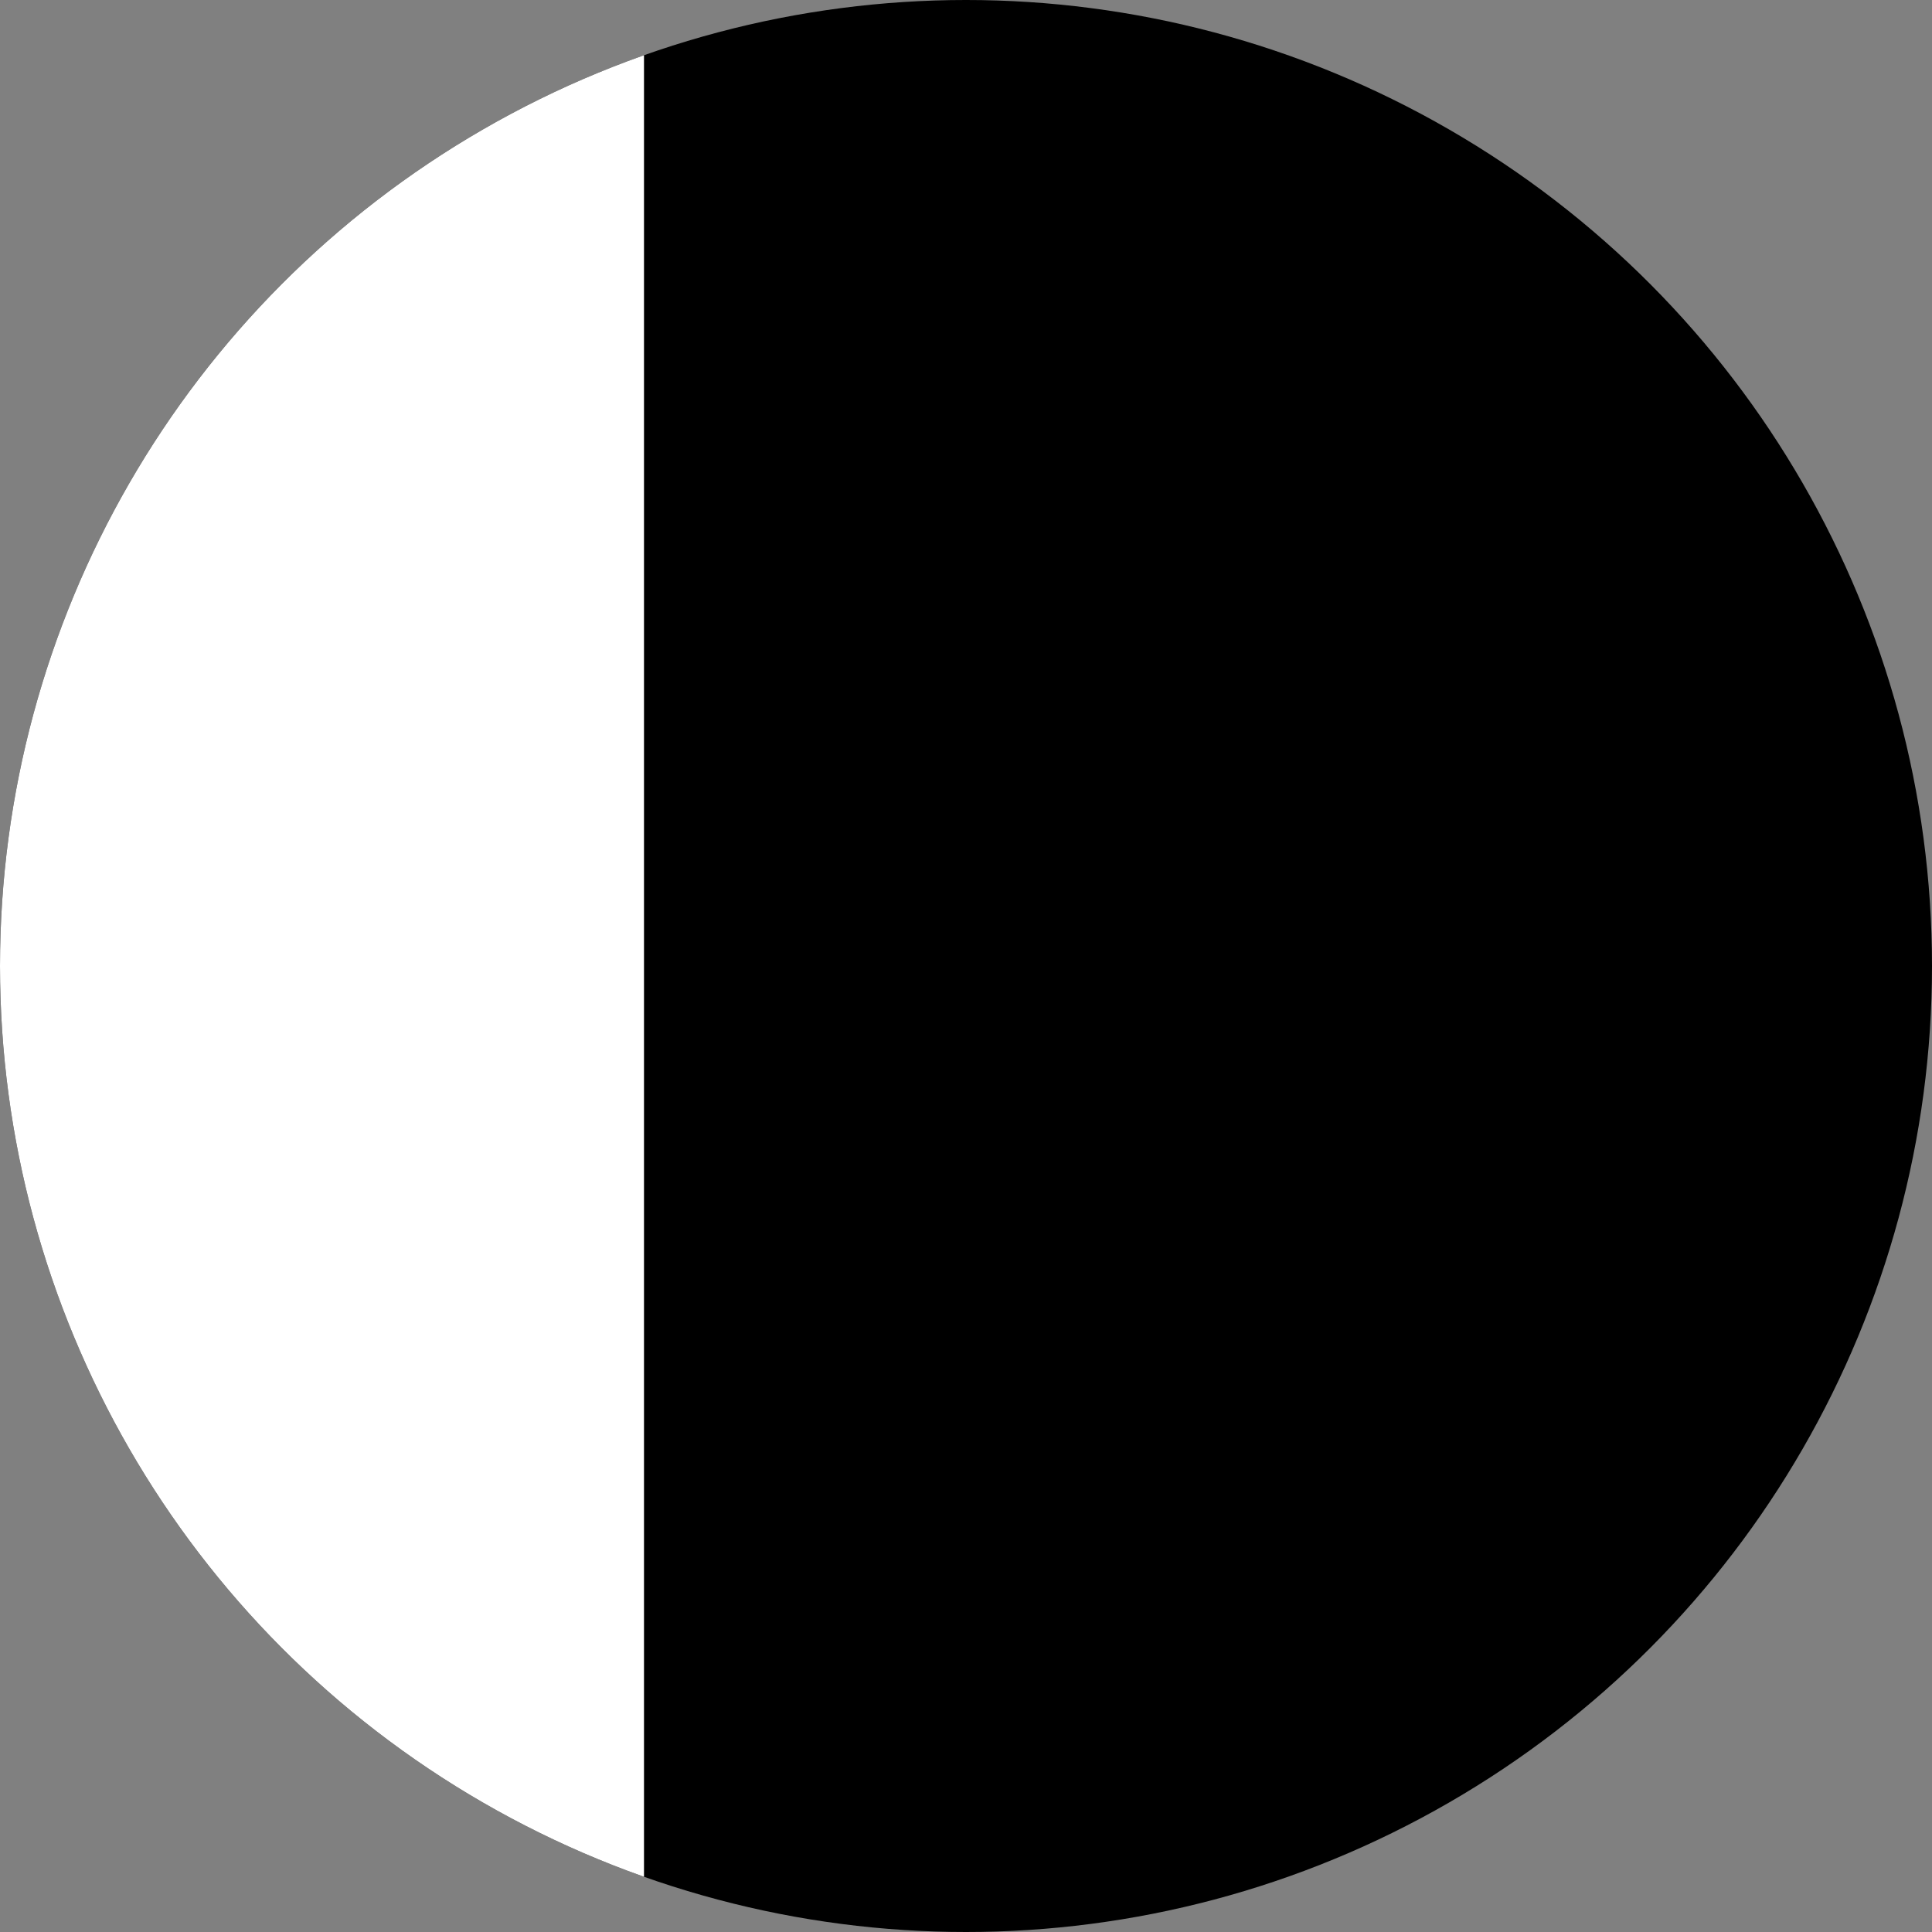
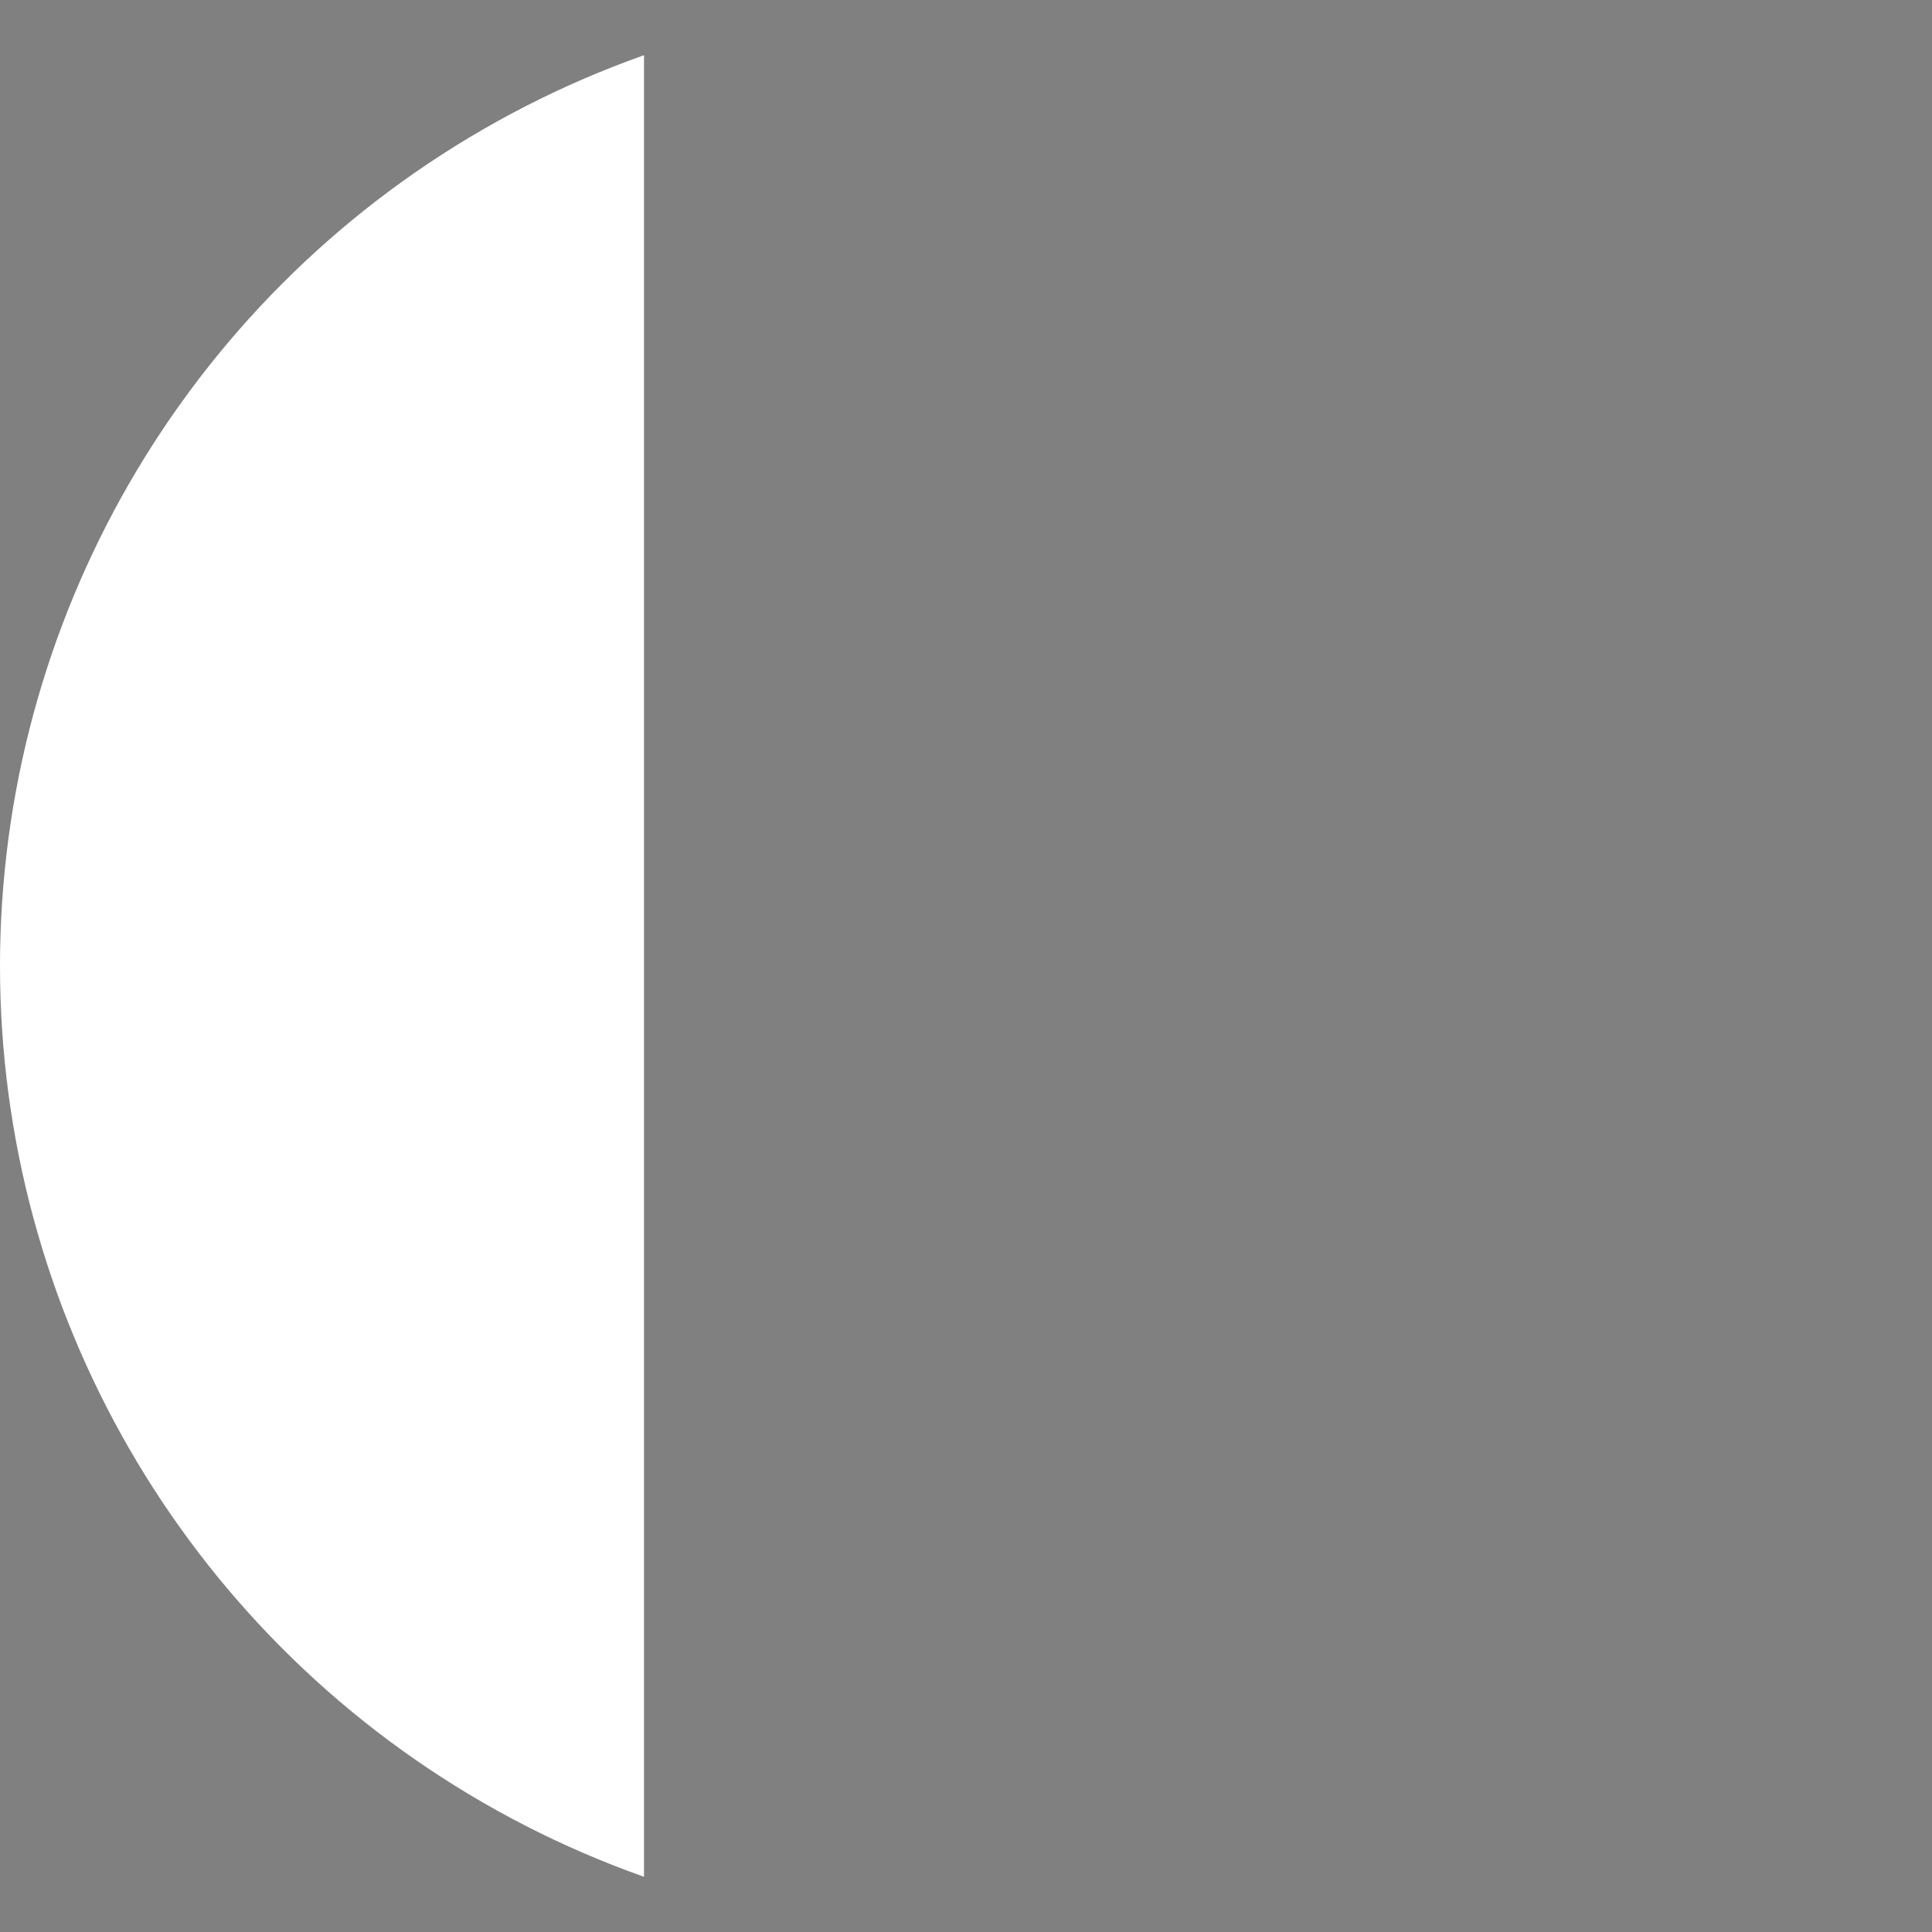
<svg xmlns="http://www.w3.org/2000/svg" width="900" height="900" viewBox="0 0 3 3">
  <rect x="0" y="0" width="3" height="3" fill="#808080" stroke="none" />
  <defs>
    <clipPath id="b">
      <circle cx="1.5" cy="1.5" r="1.5" style="opacity:.513;fill:#fff;stroke-width:.005" />
    </clipPath>
    <clipPath id="a">
      <circle cx="1.5" cy="1.5" r="1.5" style="opacity:.513;fill:#fff;stroke-width:.005" />
    </clipPath>
  </defs>
-   <path d="M0 0h3v3H0z" clip-path="url(#a)" style="stroke-width:1.225" />
  <path fill="#fff" d="M0 0h1v3H0z" clip-path="url(#b)" style="stroke-width:1.225" />
</svg>